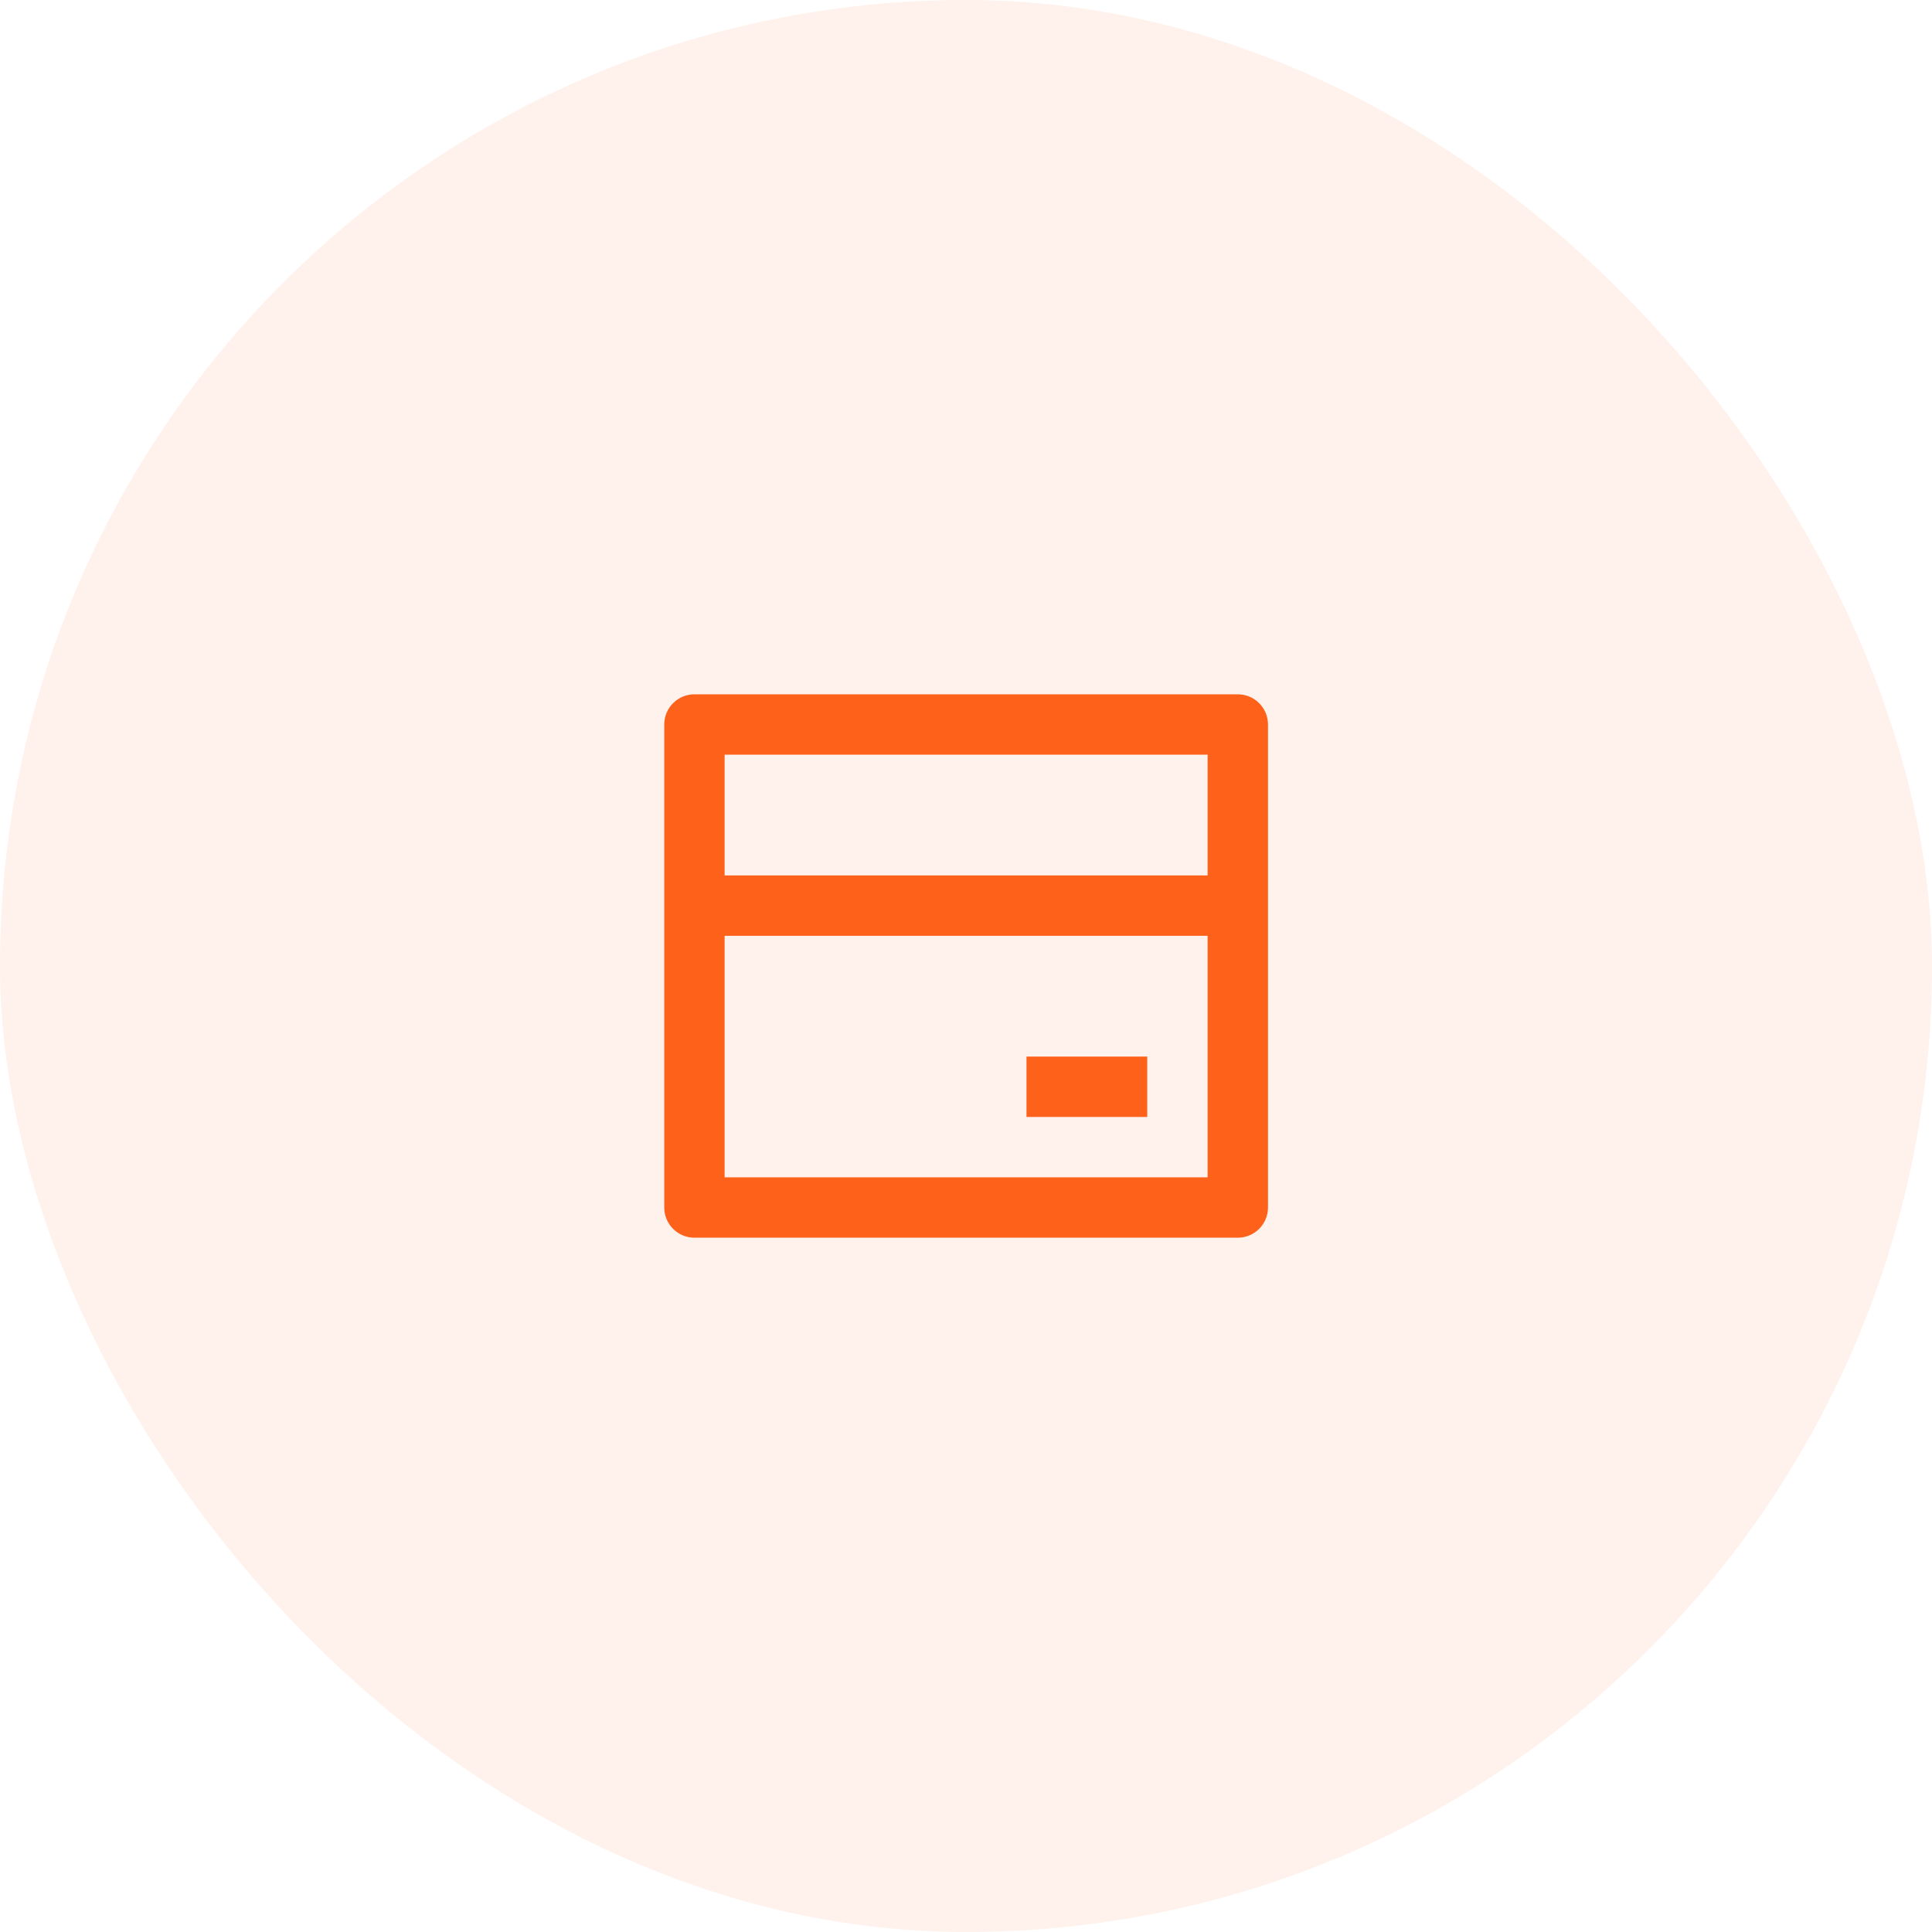
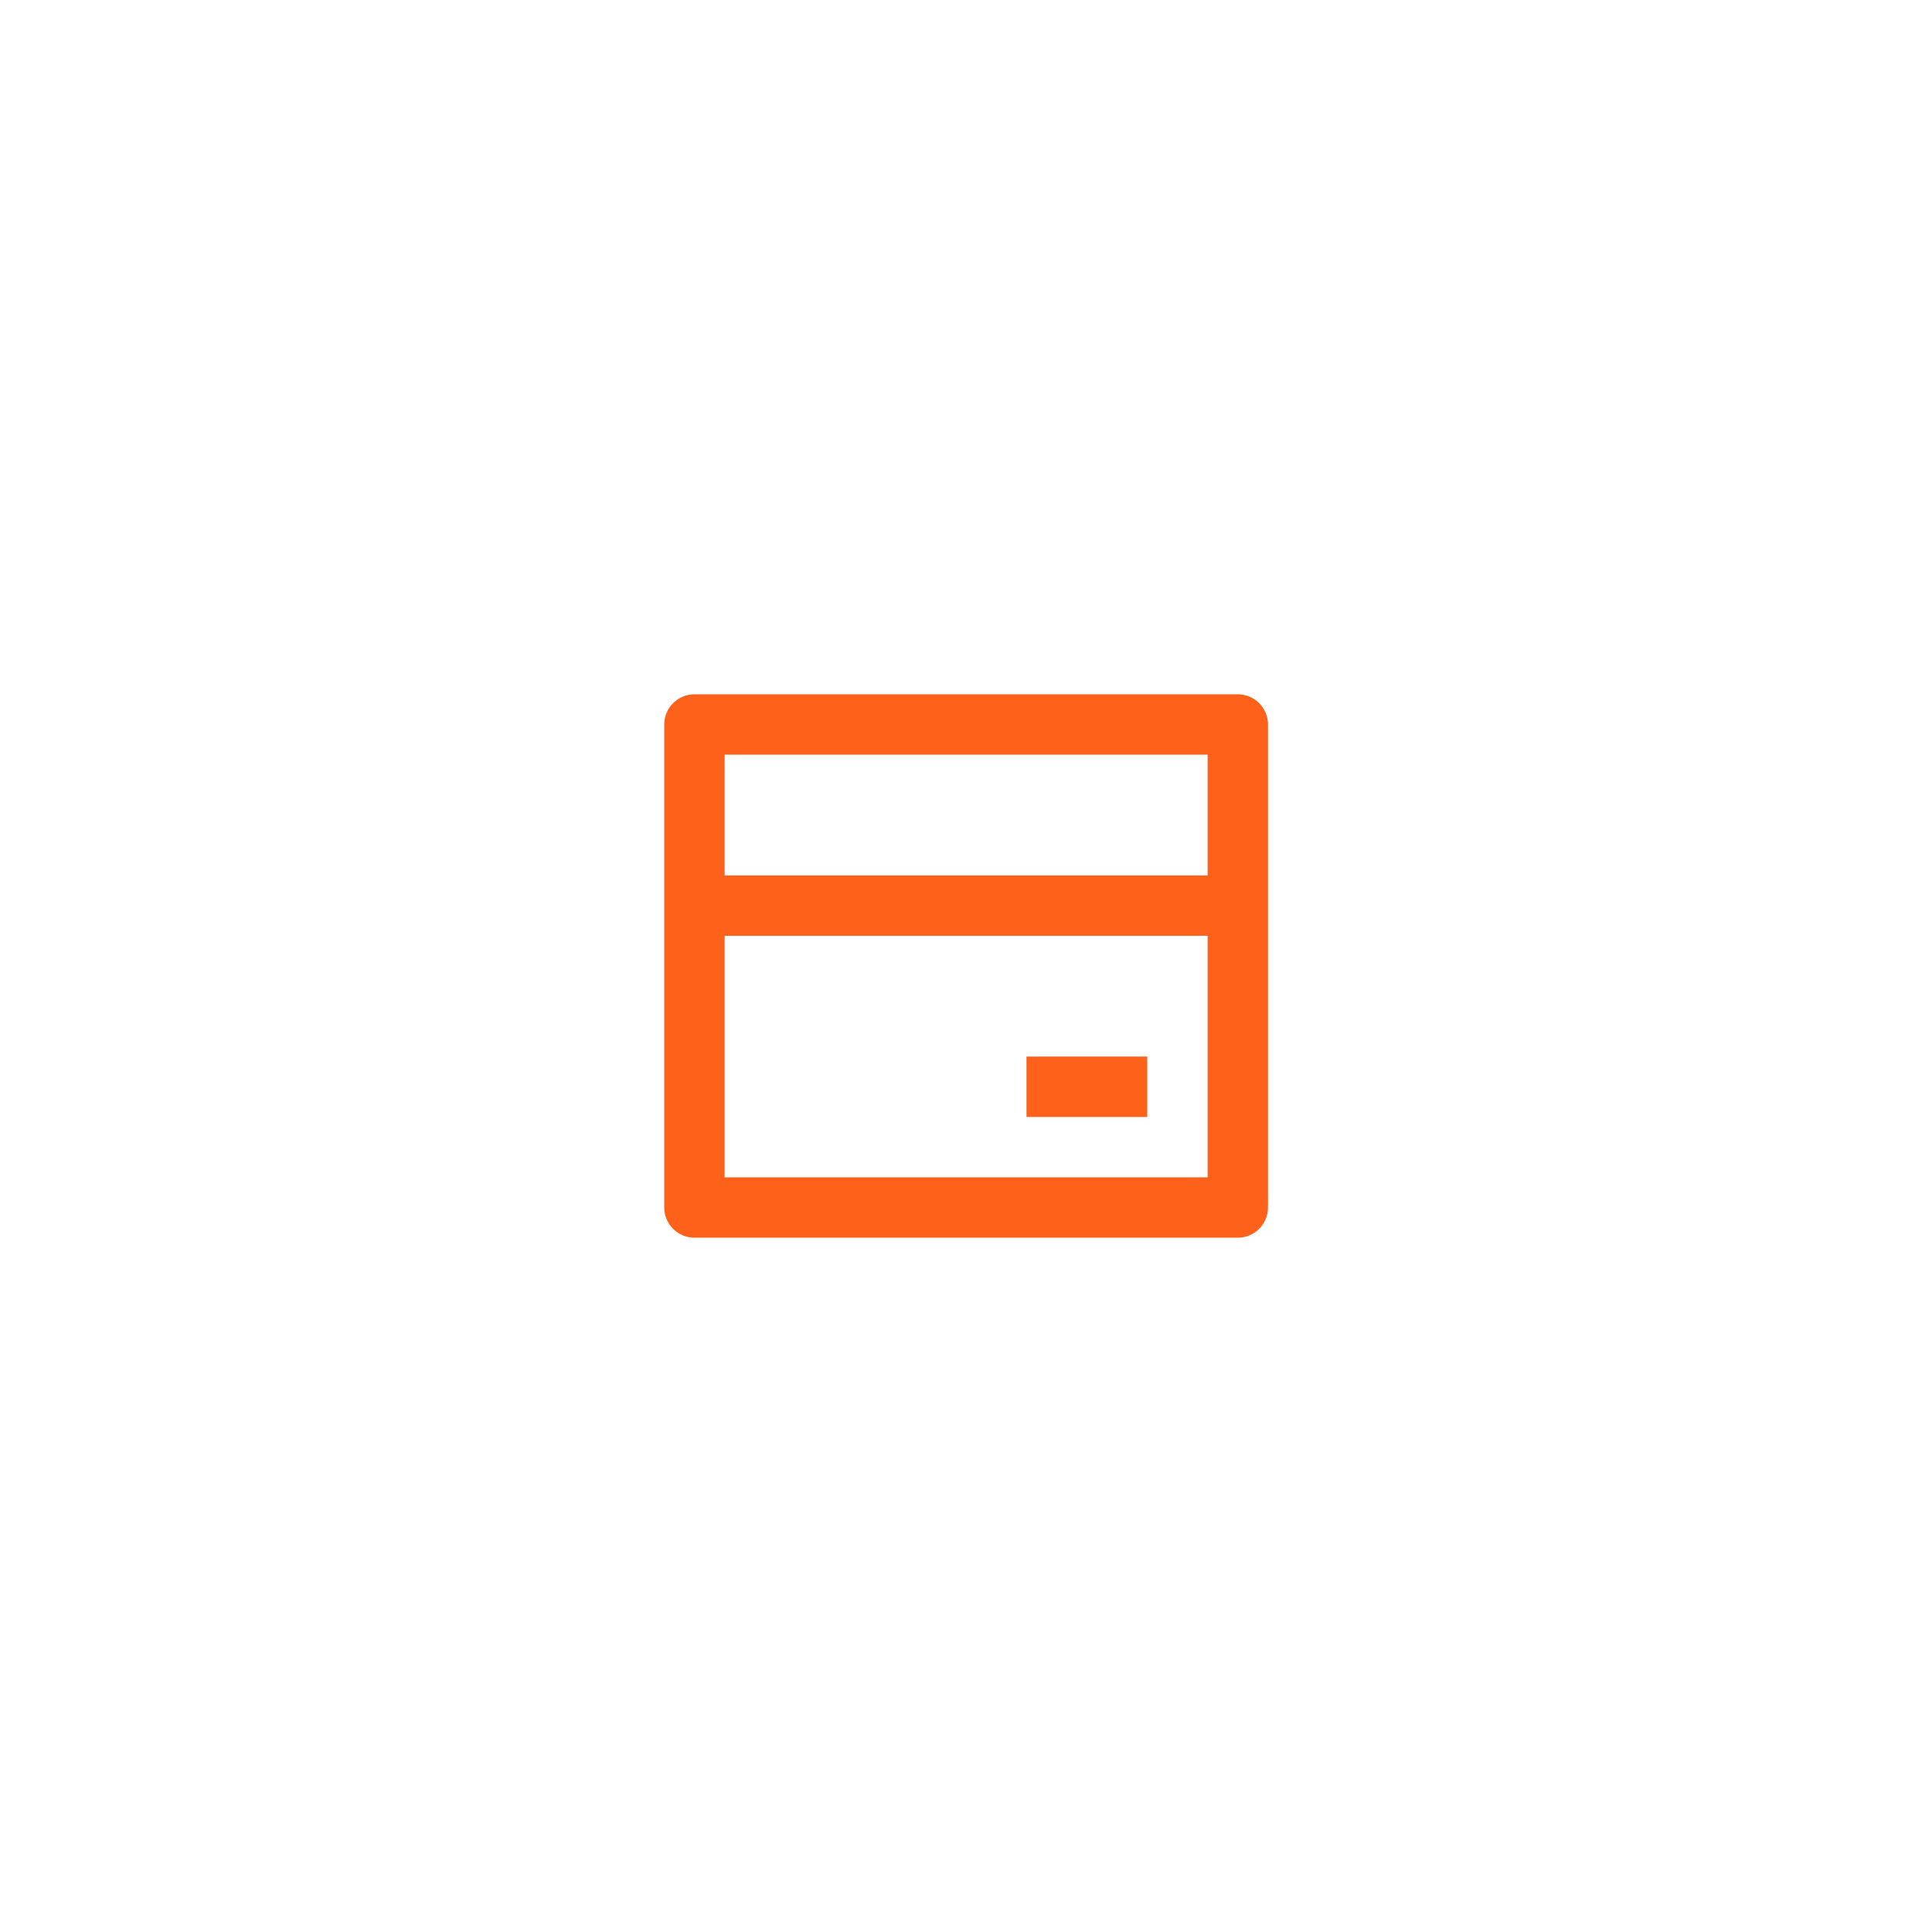
<svg xmlns="http://www.w3.org/2000/svg" width="64" height="64" viewBox="0 0 64 64" fill="none">
-   <rect width="64" height="64" rx="32" fill="#FE5000" fill-opacity="0.08" />
  <path d="M23.004 23H41.004C41.556 23 42.004 23.448 42.004 24V40C42.004 40.552 41.556 41 41.004 41H23.004C22.452 41 22.004 40.552 22.004 40V24C22.004 23.448 22.452 23 23.004 23ZM40.004 31H24.004V39H40.004V31ZM40.004 29V25H24.004V29H40.004ZM34.004 35H38.004V37H34.004V35Z" fill="#FE611A" />
</svg>